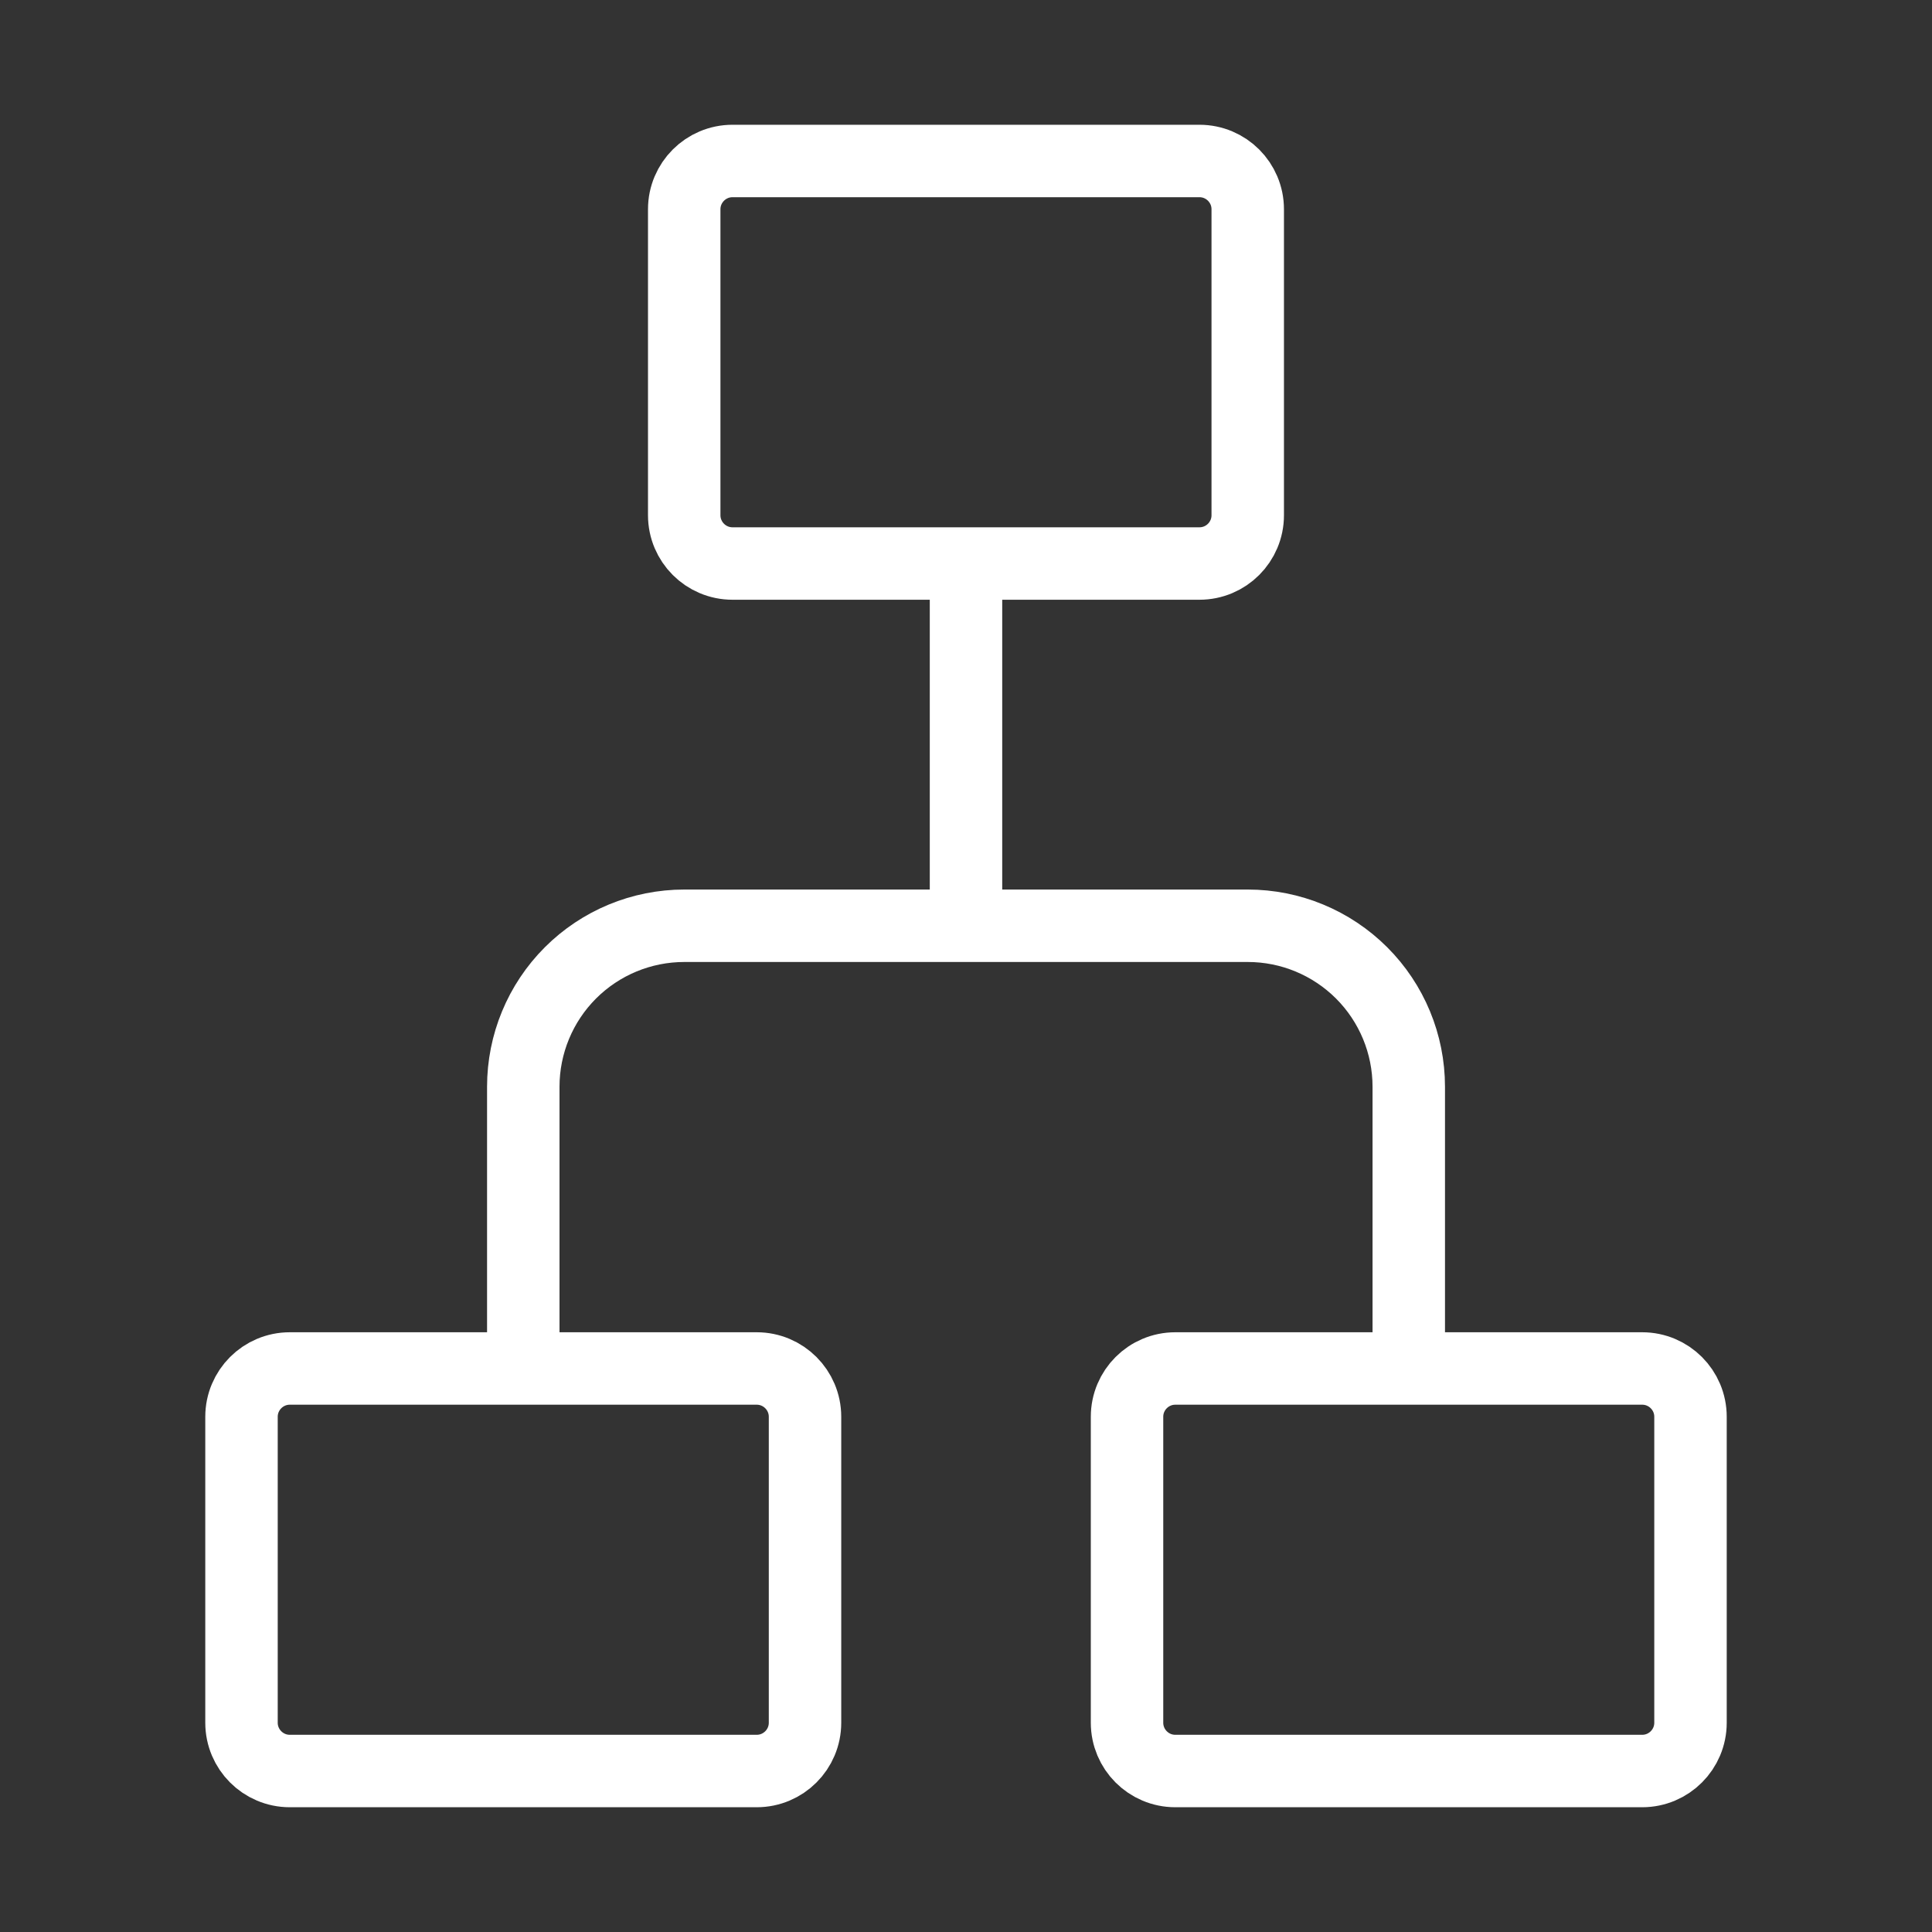
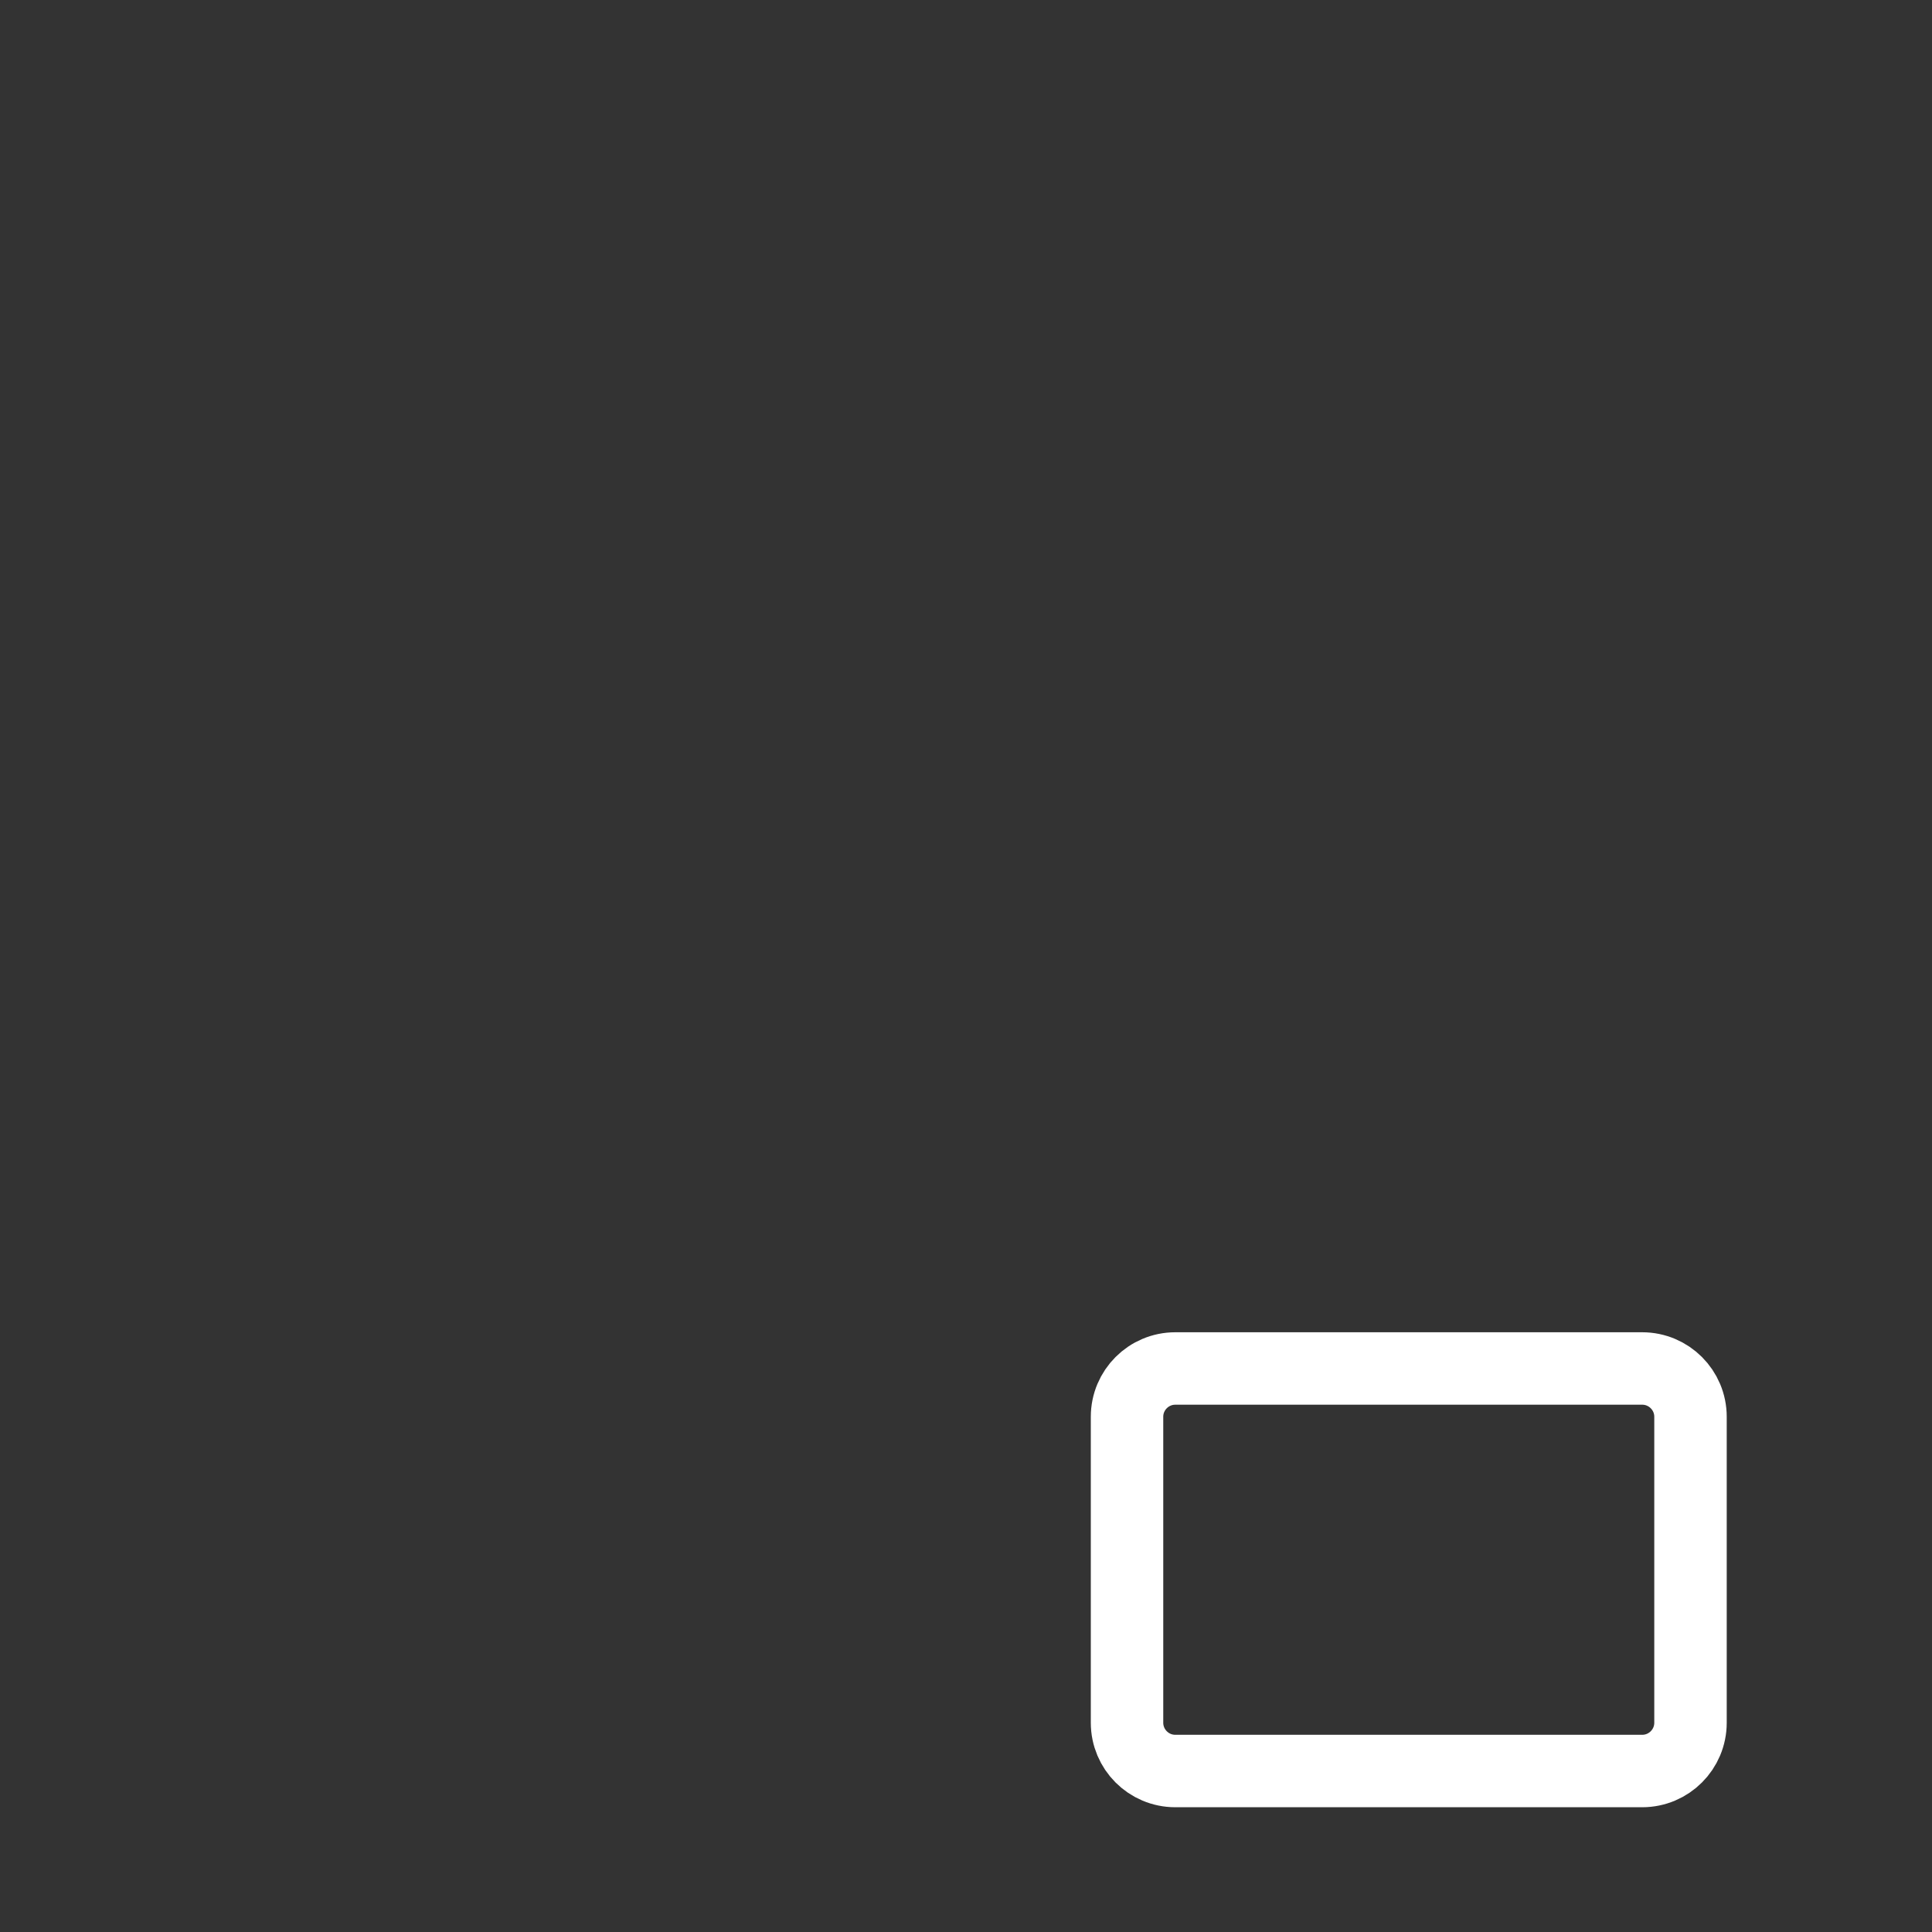
<svg xmlns="http://www.w3.org/2000/svg" width="40" height="40" viewBox="0 0 40 40" fill="none">
  <rect x="0" y="0" width="40" height="40" fill="#333333" stroke="none" />
-   <path d="M15.667 36.667H6C5.448 36.667 5 36.219 5 35.667V29.333C5 28.781 5.448 28.333 6 28.333H15.667C16.219 28.333 16.667 28.781 16.667 29.333V35.667C16.667 36.219 16.219 36.667 15.667 36.667Z" stroke="white" stroke-width="1.5" />
-   <path d="M24.833 11.667H15.166C14.614 11.667 14.166 11.219 14.166 10.667V4.333C14.166 3.781 14.614 3.333 15.166 3.333H24.833C25.386 3.333 25.833 3.781 25.833 4.333V10.667C25.833 11.219 25.386 11.667 24.833 11.667Z" stroke="white" stroke-width="1.5" />
-   <path d="M34 36.667H24.334C23.781 36.667 23.334 36.219 23.334 35.667V29.333C23.334 28.781 23.781 28.333 24.334 28.333H34C34.552 28.333 35 28.781 35 29.333V35.667C35 36.219 34.552 36.667 34 36.667Z" stroke="white" stroke-width="1.5" />
-   <path d="M10.834 28.333V22.5C10.834 21.616 11.185 20.768 11.81 20.143C12.435 19.518 13.283 19.167 14.167 19.167H25.834C26.718 19.167 27.565 19.518 28.191 20.143C28.816 20.768 29.167 21.616 29.167 22.5V28.333M20 19.167V11.667" stroke="white" stroke-width="1.5" />
+   <path d="M34 36.667H24.334C23.781 36.667 23.334 36.219 23.334 35.667V29.333C23.334 28.781 23.781 28.333 24.334 28.333H34C34.552 28.333 35 28.781 35 29.333V35.667C35 36.219 34.552 36.667 34 36.667" stroke="white" stroke-width="1.5" />
</svg>